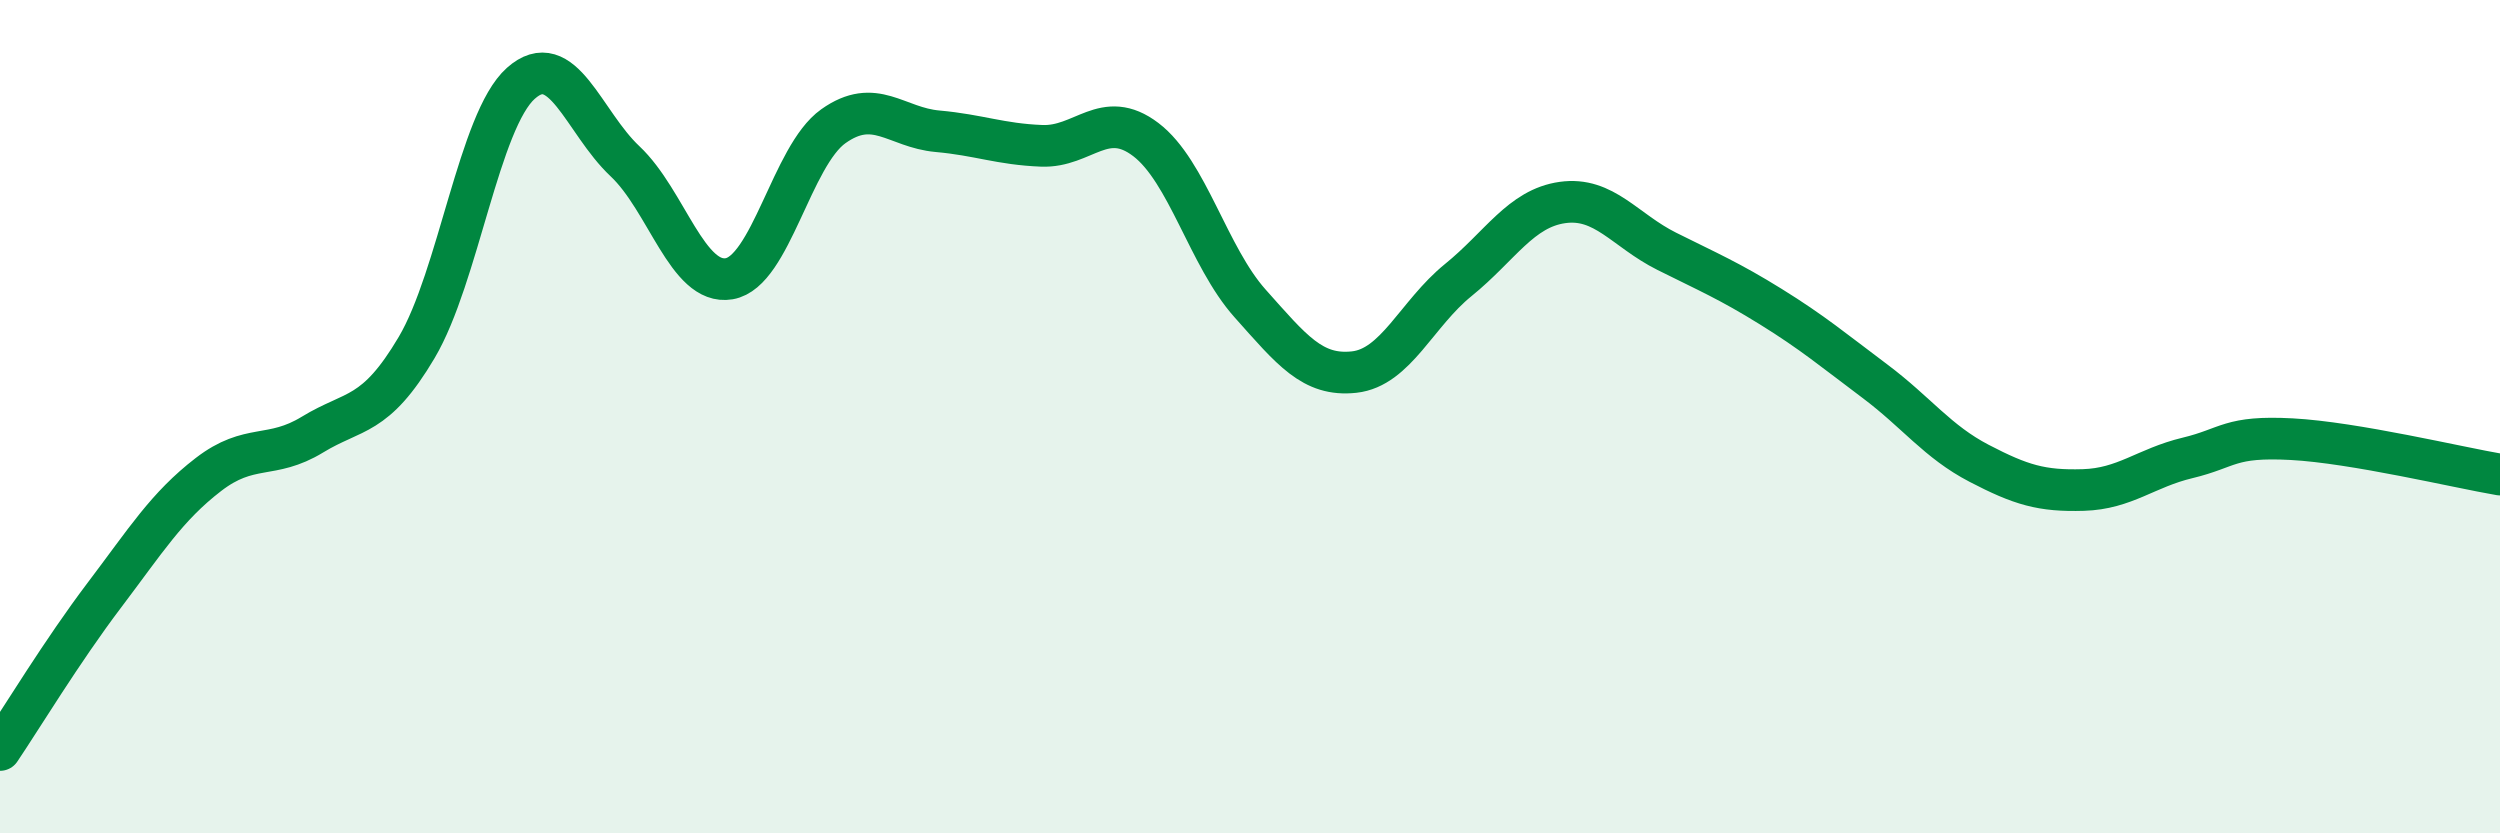
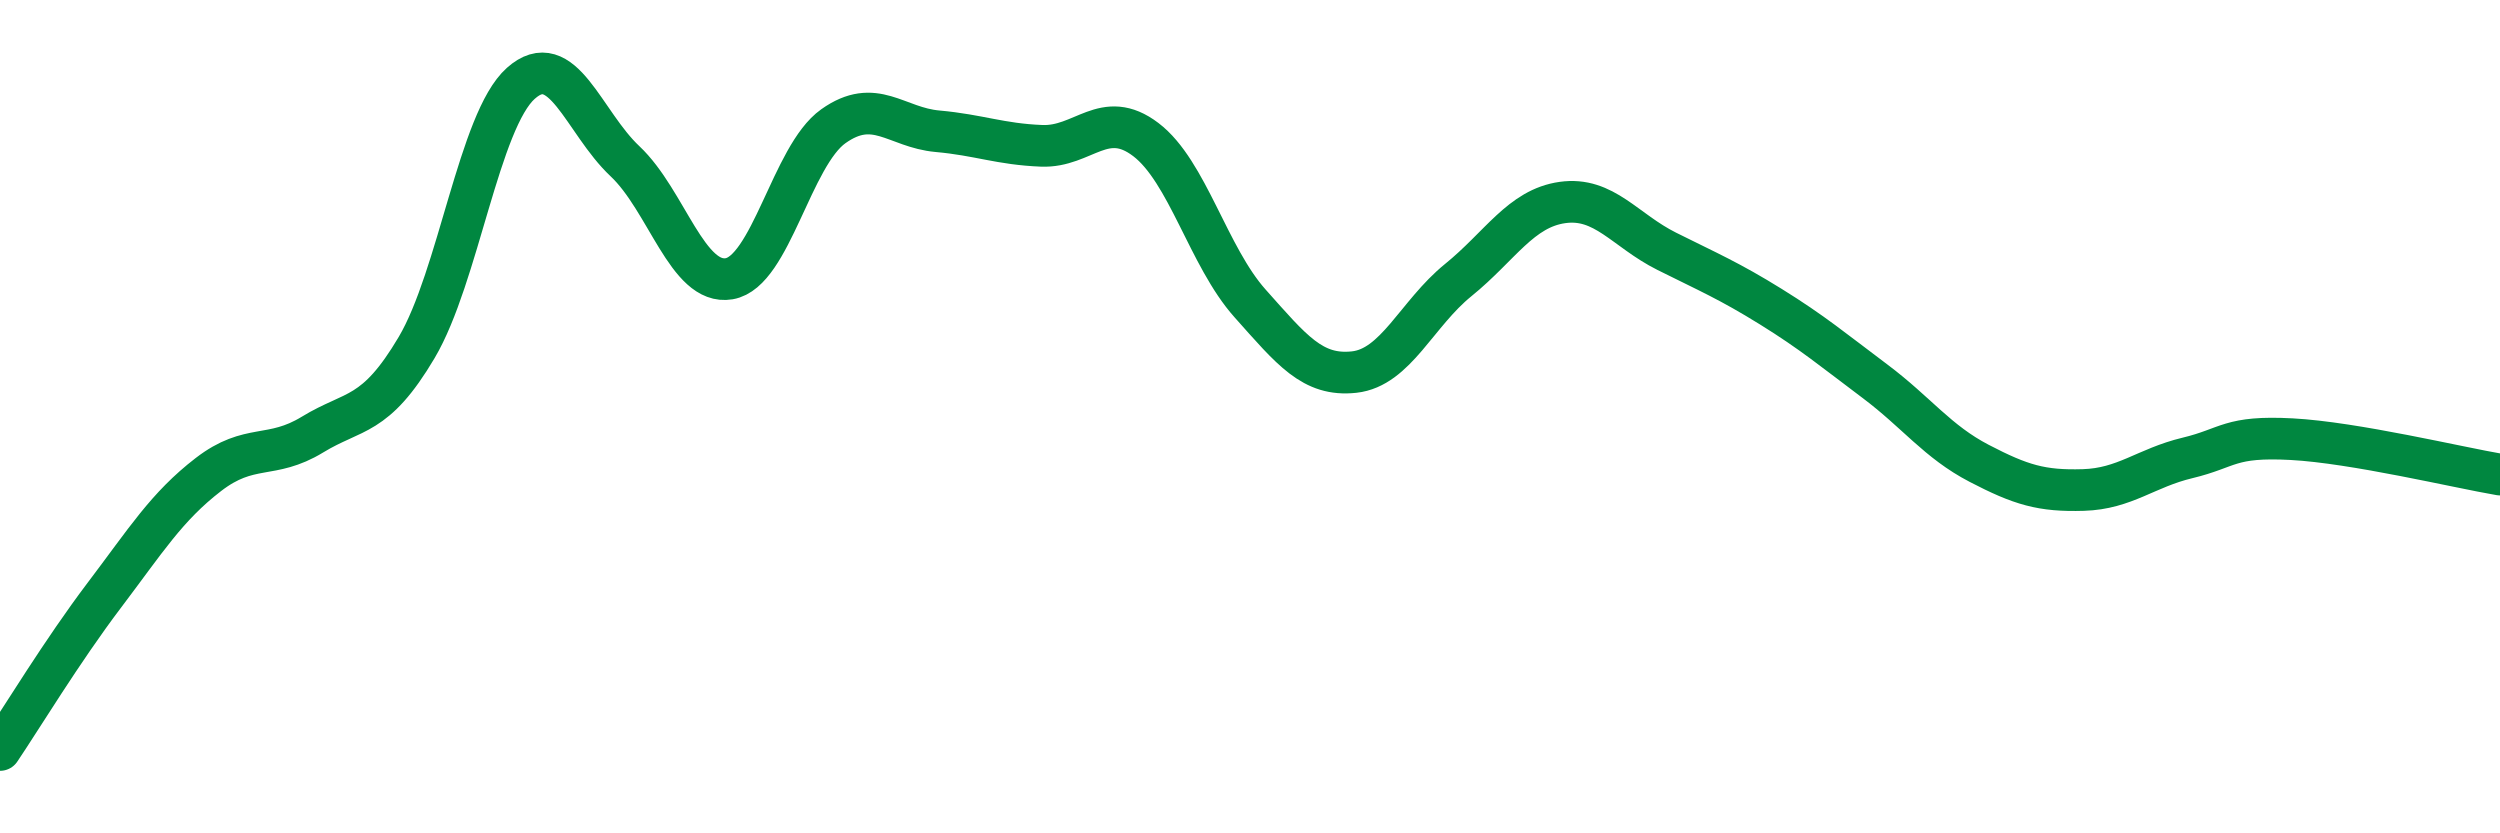
<svg xmlns="http://www.w3.org/2000/svg" width="60" height="20" viewBox="0 0 60 20">
-   <path d="M 0,18 C 0.5,17.26 1.5,15.61 2.5,14.29 C 3.5,12.97 4,12.16 5,11.39 C 6,10.62 6.5,11.04 7.5,10.43 C 8.5,9.82 9,10.03 10,8.34 C 11,6.65 11.5,2.89 12.5,2 C 13.5,1.11 14,2.93 15,3.87 C 16,4.81 16.5,6.86 17.5,6.69 C 18.5,6.52 19,3.74 20,3.03 C 21,2.32 21.5,3.06 22.5,3.15 C 23.5,3.24 24,3.46 25,3.5 C 26,3.54 26.5,2.59 27.5,3.35 C 28.5,4.11 29,6.16 30,7.28 C 31,8.4 31.5,9.04 32.5,8.93 C 33.5,8.82 34,7.53 35,6.72 C 36,5.91 36.5,5 37.5,4.86 C 38.5,4.72 39,5.53 40,6.03 C 41,6.53 41.5,6.74 42.5,7.36 C 43.5,7.98 44,8.4 45,9.15 C 46,9.9 46.5,10.6 47.5,11.12 C 48.5,11.64 49,11.79 50,11.76 C 51,11.73 51.5,11.23 52.5,10.99 C 53.5,10.75 53.5,10.46 55,10.54 C 56.5,10.62 59,11.22 60,11.39L60 20L0 20Z" fill="#008740" opacity="0.1" stroke-linecap="round" stroke-linejoin="round" />
  <path d="M 0,18 C 0.5,17.26 1.5,15.61 2.5,14.29 C 3.5,12.97 4,12.16 5,11.39 C 6,10.62 6.5,11.04 7.5,10.43 C 8.5,9.82 9,10.03 10,8.34 C 11,6.65 11.5,2.89 12.5,2 C 13.5,1.11 14,2.93 15,3.87 C 16,4.81 16.5,6.86 17.5,6.69 C 18.5,6.52 19,3.74 20,3.03 C 21,2.32 21.5,3.06 22.5,3.15 C 23.5,3.24 24,3.46 25,3.5 C 26,3.54 26.5,2.59 27.5,3.35 C 28.5,4.11 29,6.16 30,7.28 C 31,8.4 31.5,9.04 32.5,8.93 C 33.5,8.82 34,7.53 35,6.72 C 36,5.91 36.5,5 37.5,4.86 C 38.5,4.72 39,5.53 40,6.03 C 41,6.53 41.5,6.74 42.5,7.36 C 43.5,7.98 44,8.4 45,9.15 C 46,9.9 46.5,10.6 47.5,11.12 C 48.5,11.64 49,11.79 50,11.76 C 51,11.73 51.5,11.23 52.5,10.99 C 53.5,10.75 53.5,10.46 55,10.54 C 56.5,10.62 59,11.22 60,11.39" stroke="#008740" stroke-width="1" fill="none" stroke-linecap="round" stroke-linejoin="round" />
</svg>